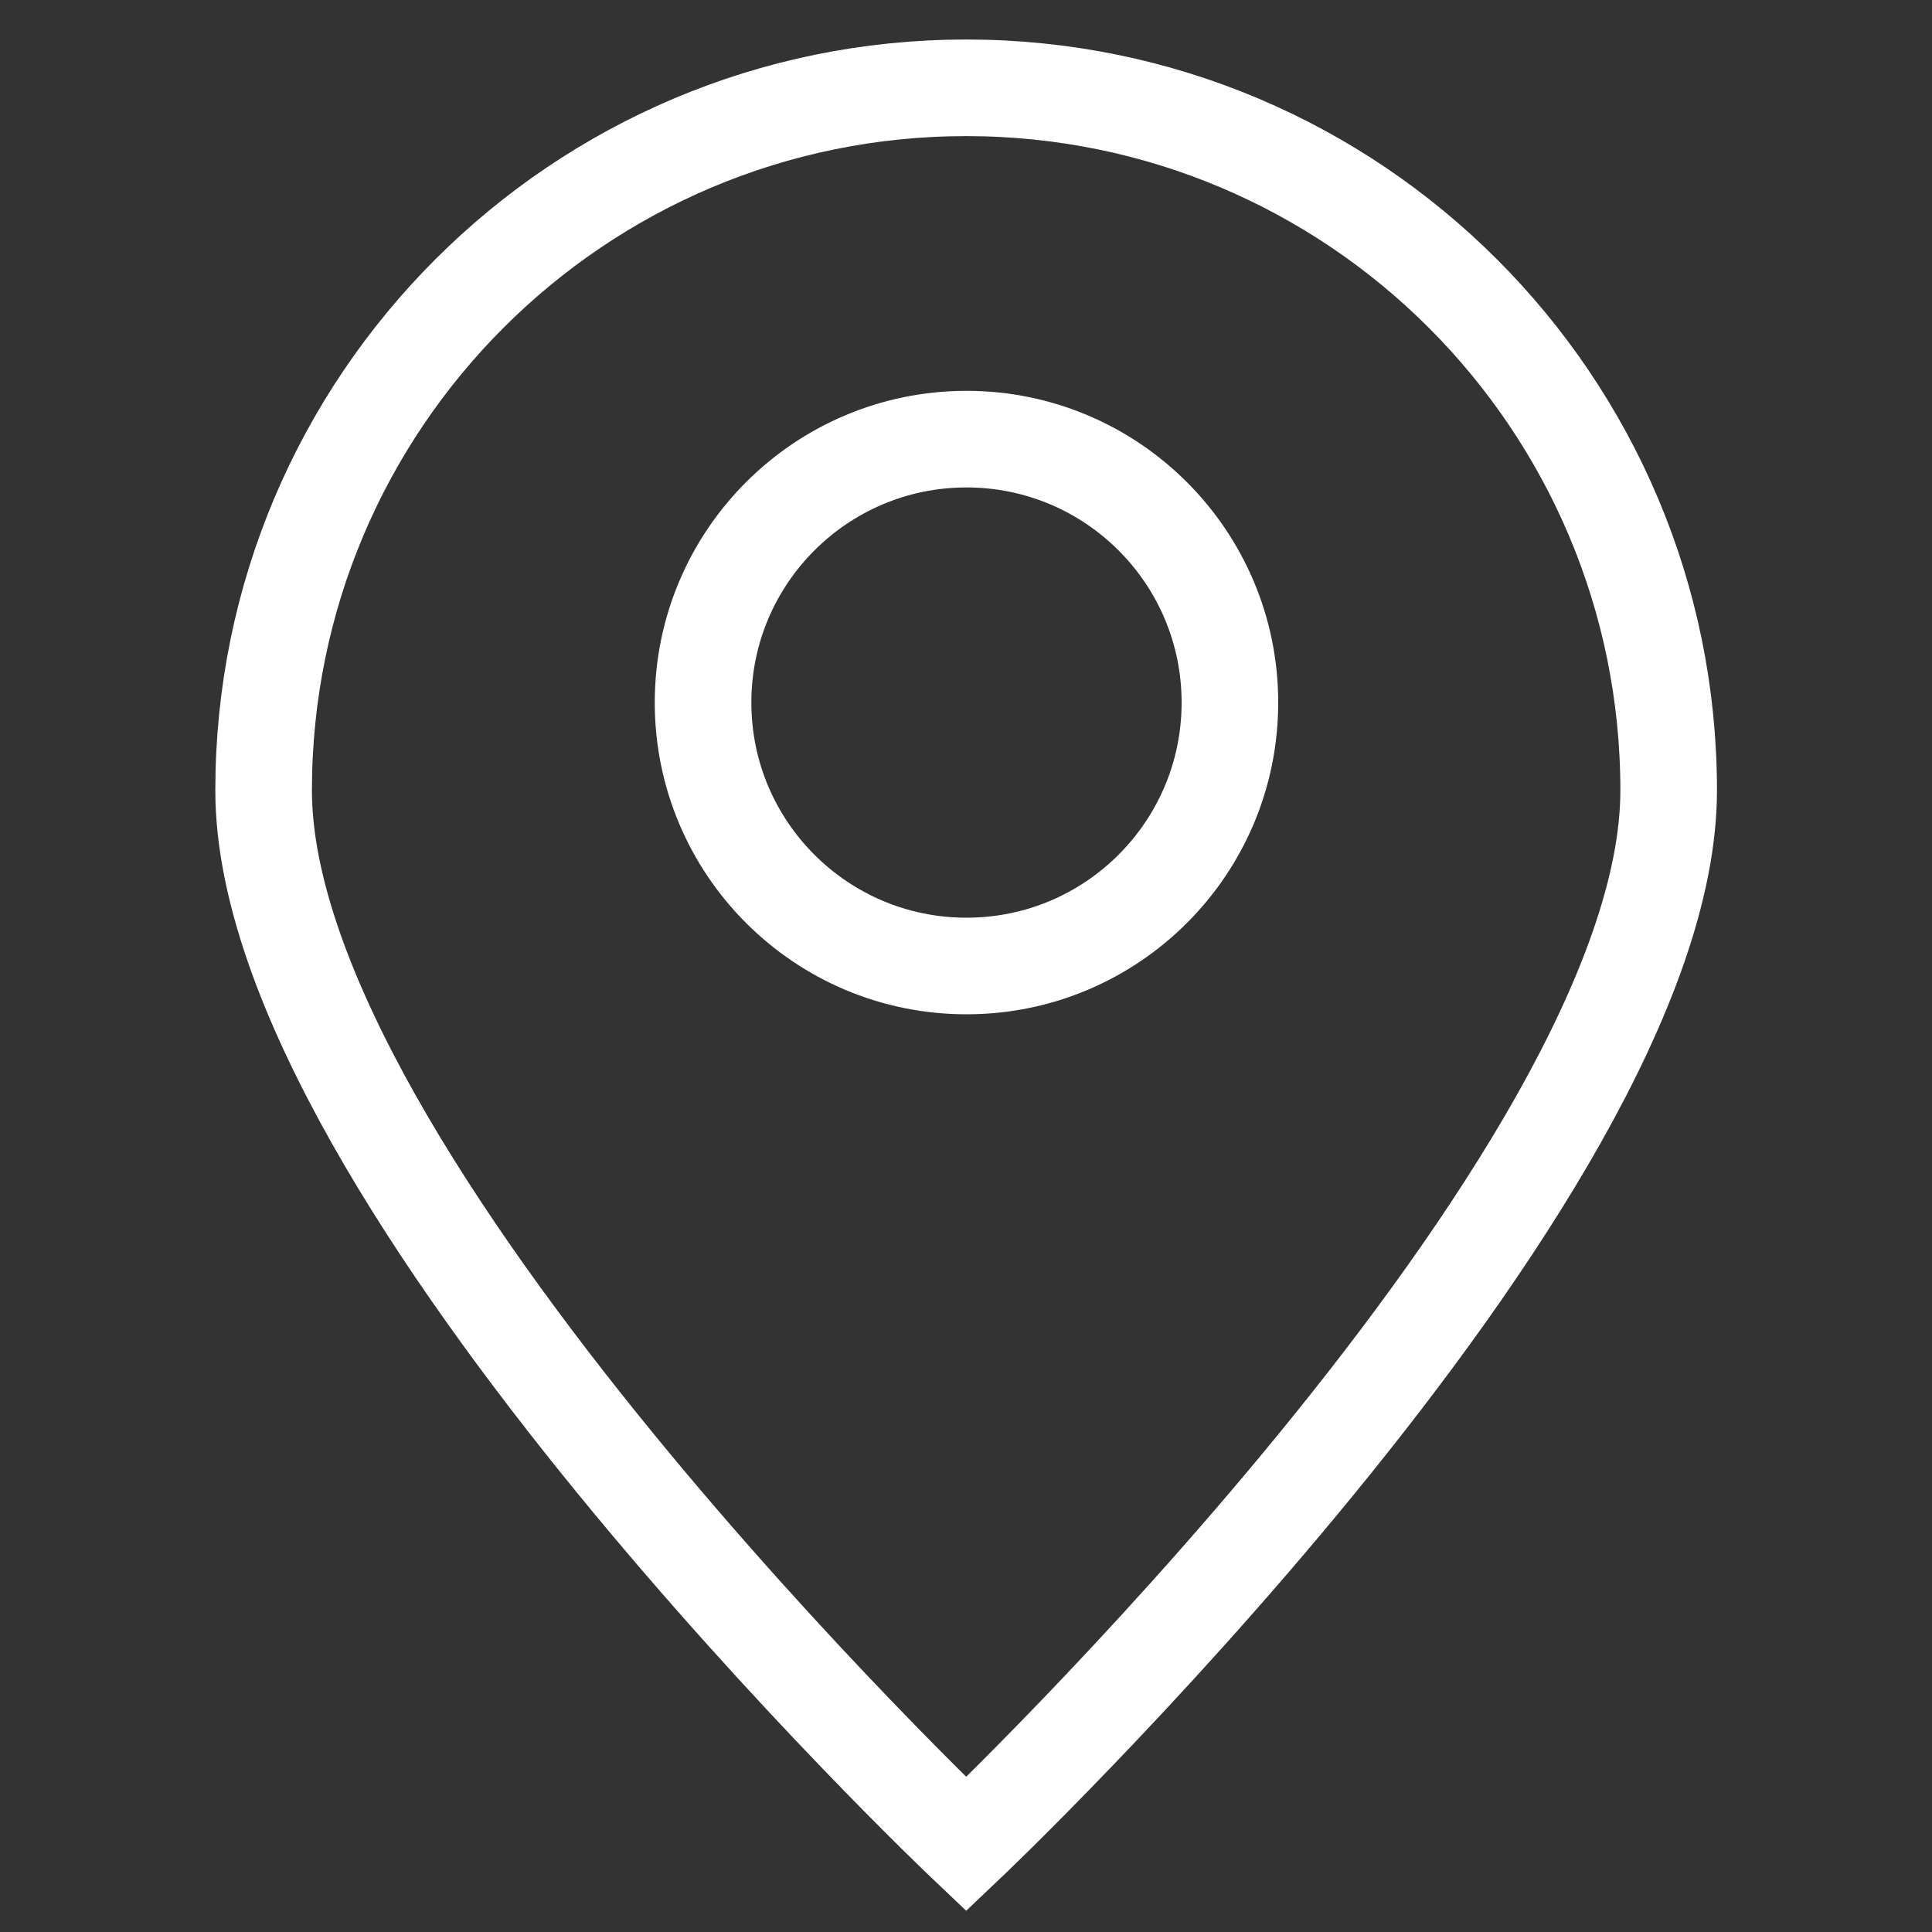
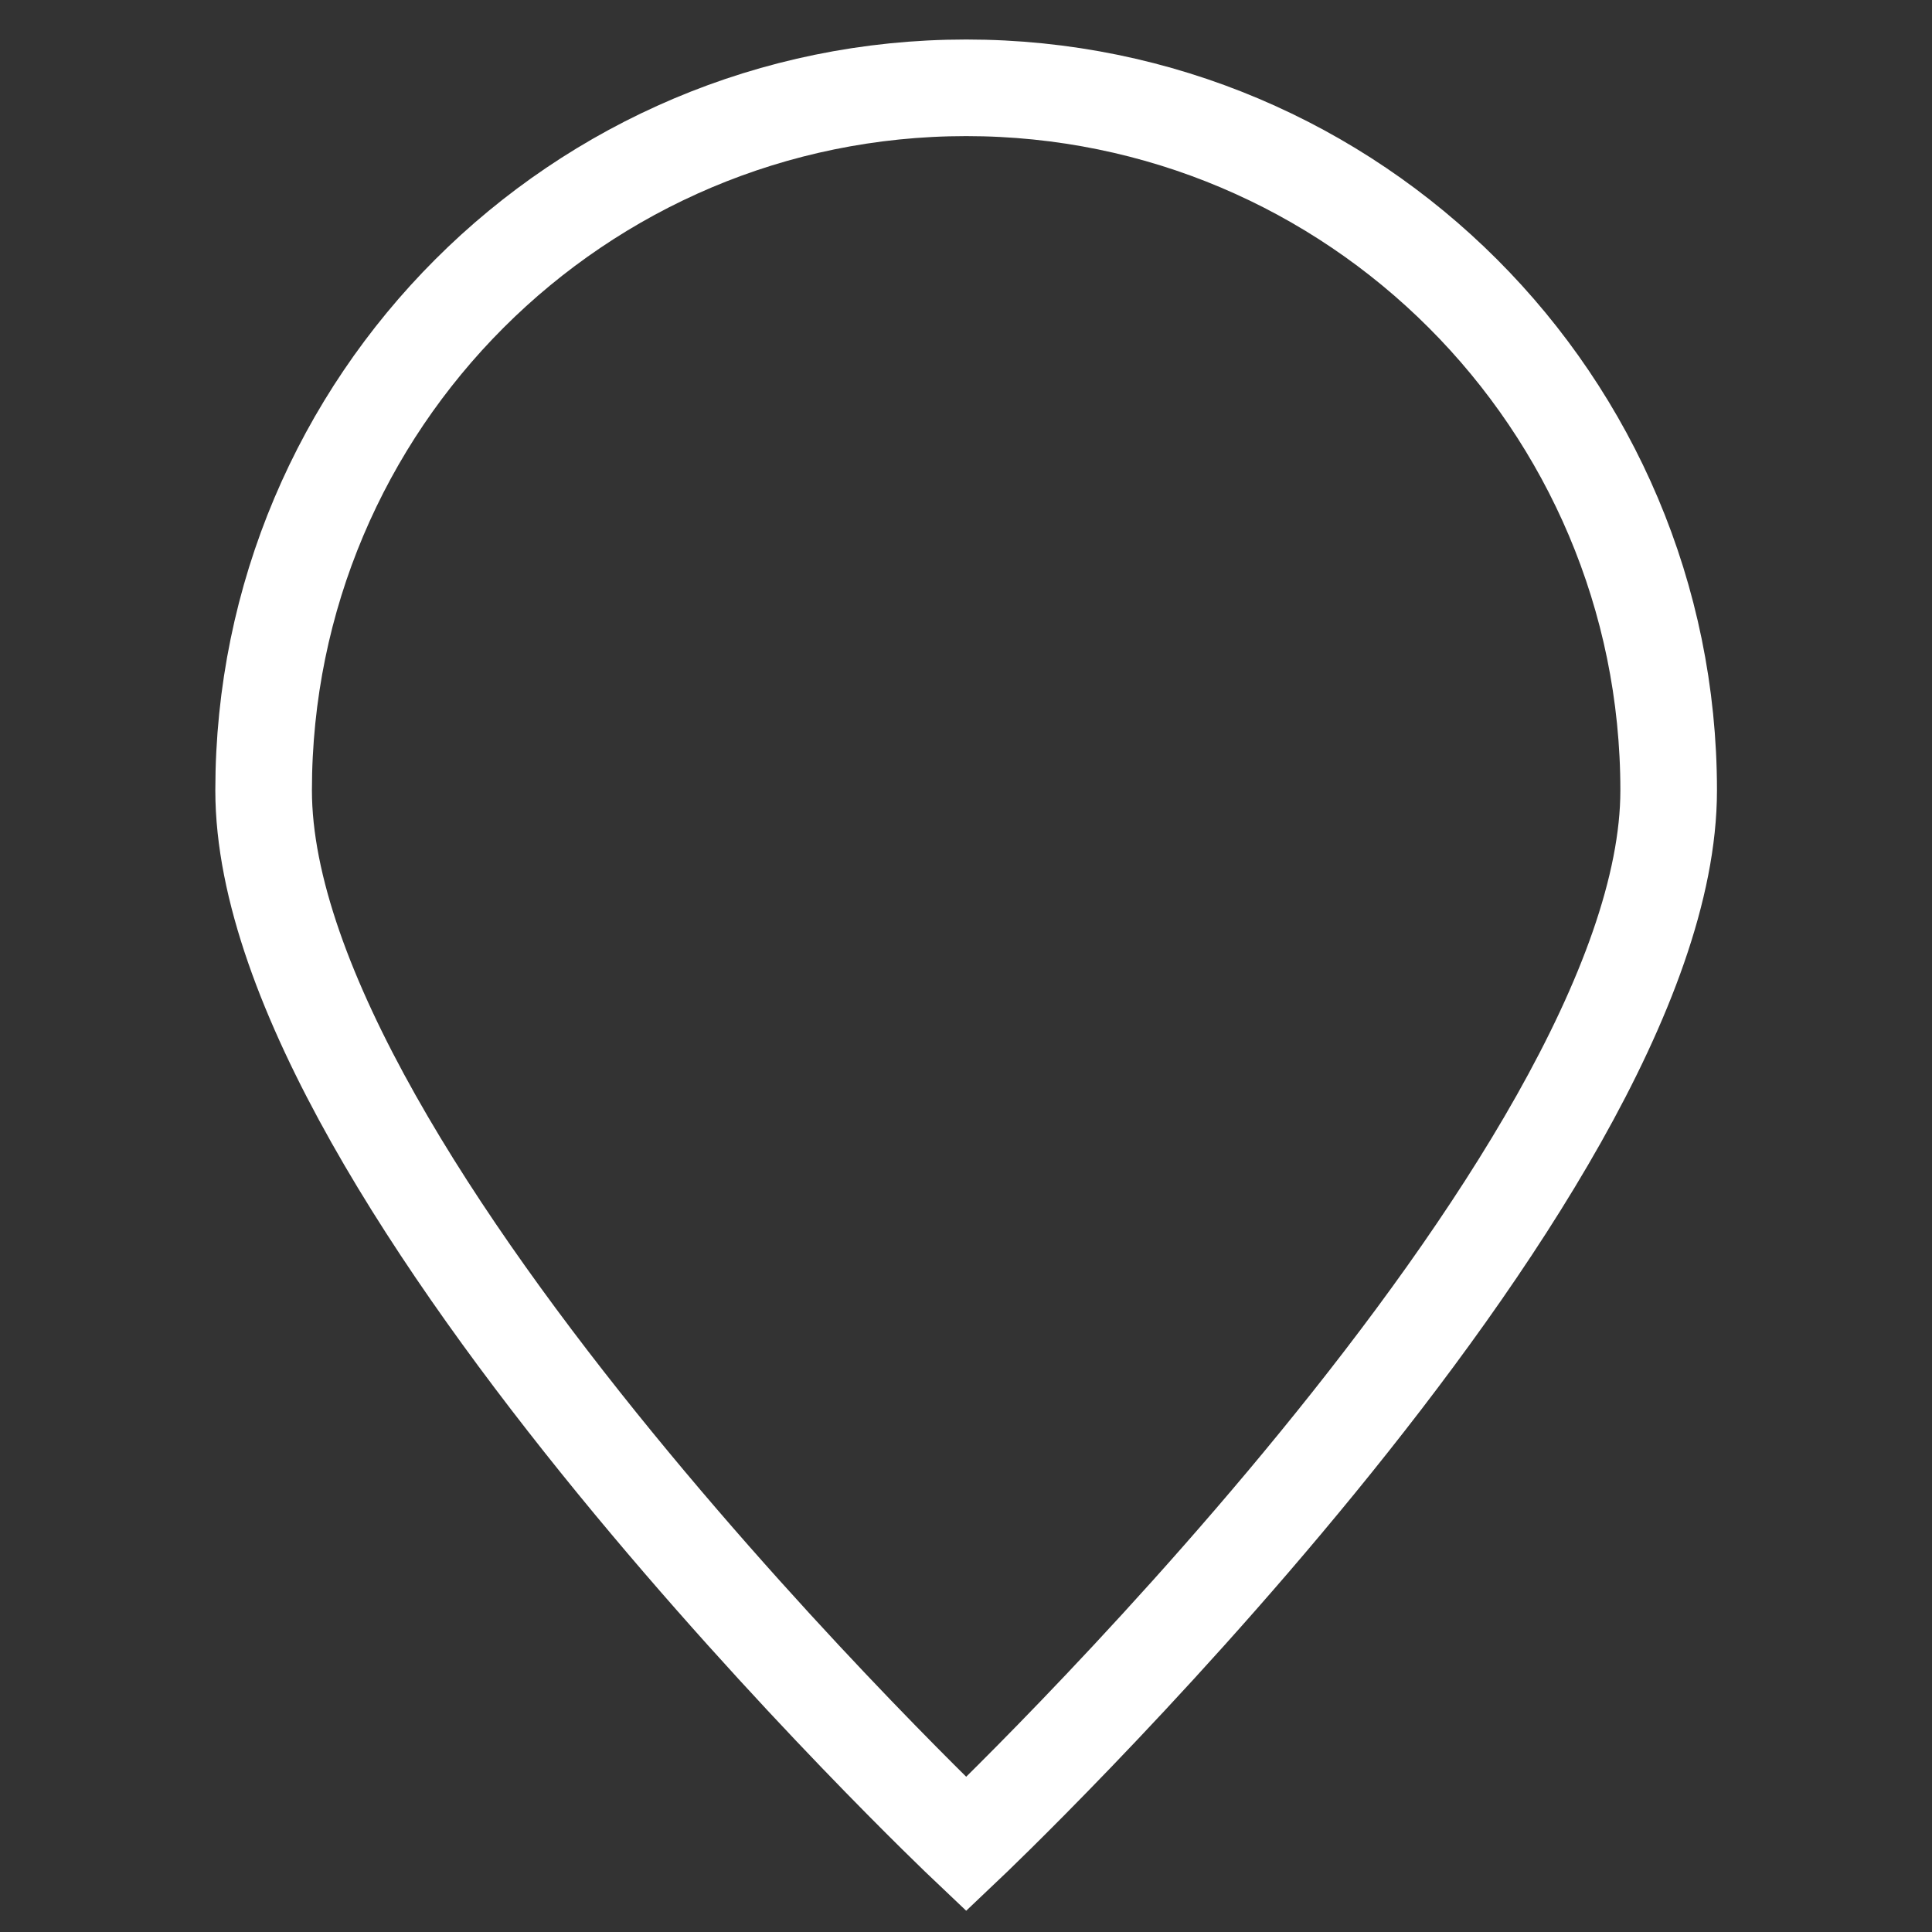
<svg xmlns="http://www.w3.org/2000/svg" width="20" height="20" viewBox="0 0 20 20" fill="none">
  <rect x="0" y="0" width="20" height="20" fill="#333333" stroke="none" />
  <path d="M17.274 8.182C17.274 12.198 10.002 19.091 10.002 19.091C10.002 19.091 2.729 12.198 2.729 8.182C2.729 4.165 5.985 0.909 10.002 0.909C14.018 0.909 17.274 4.165 17.274 8.182Z" stroke="white" />
-   <path d="M10.005 10C11.511 10 12.732 8.779 12.732 7.273C12.732 5.767 11.511 4.546 10.005 4.546C8.499 4.546 7.278 5.767 7.278 7.273C7.278 8.779 8.499 10 10.005 10Z" stroke="white" stroke-linecap="round" stroke-linejoin="round" />
</svg>